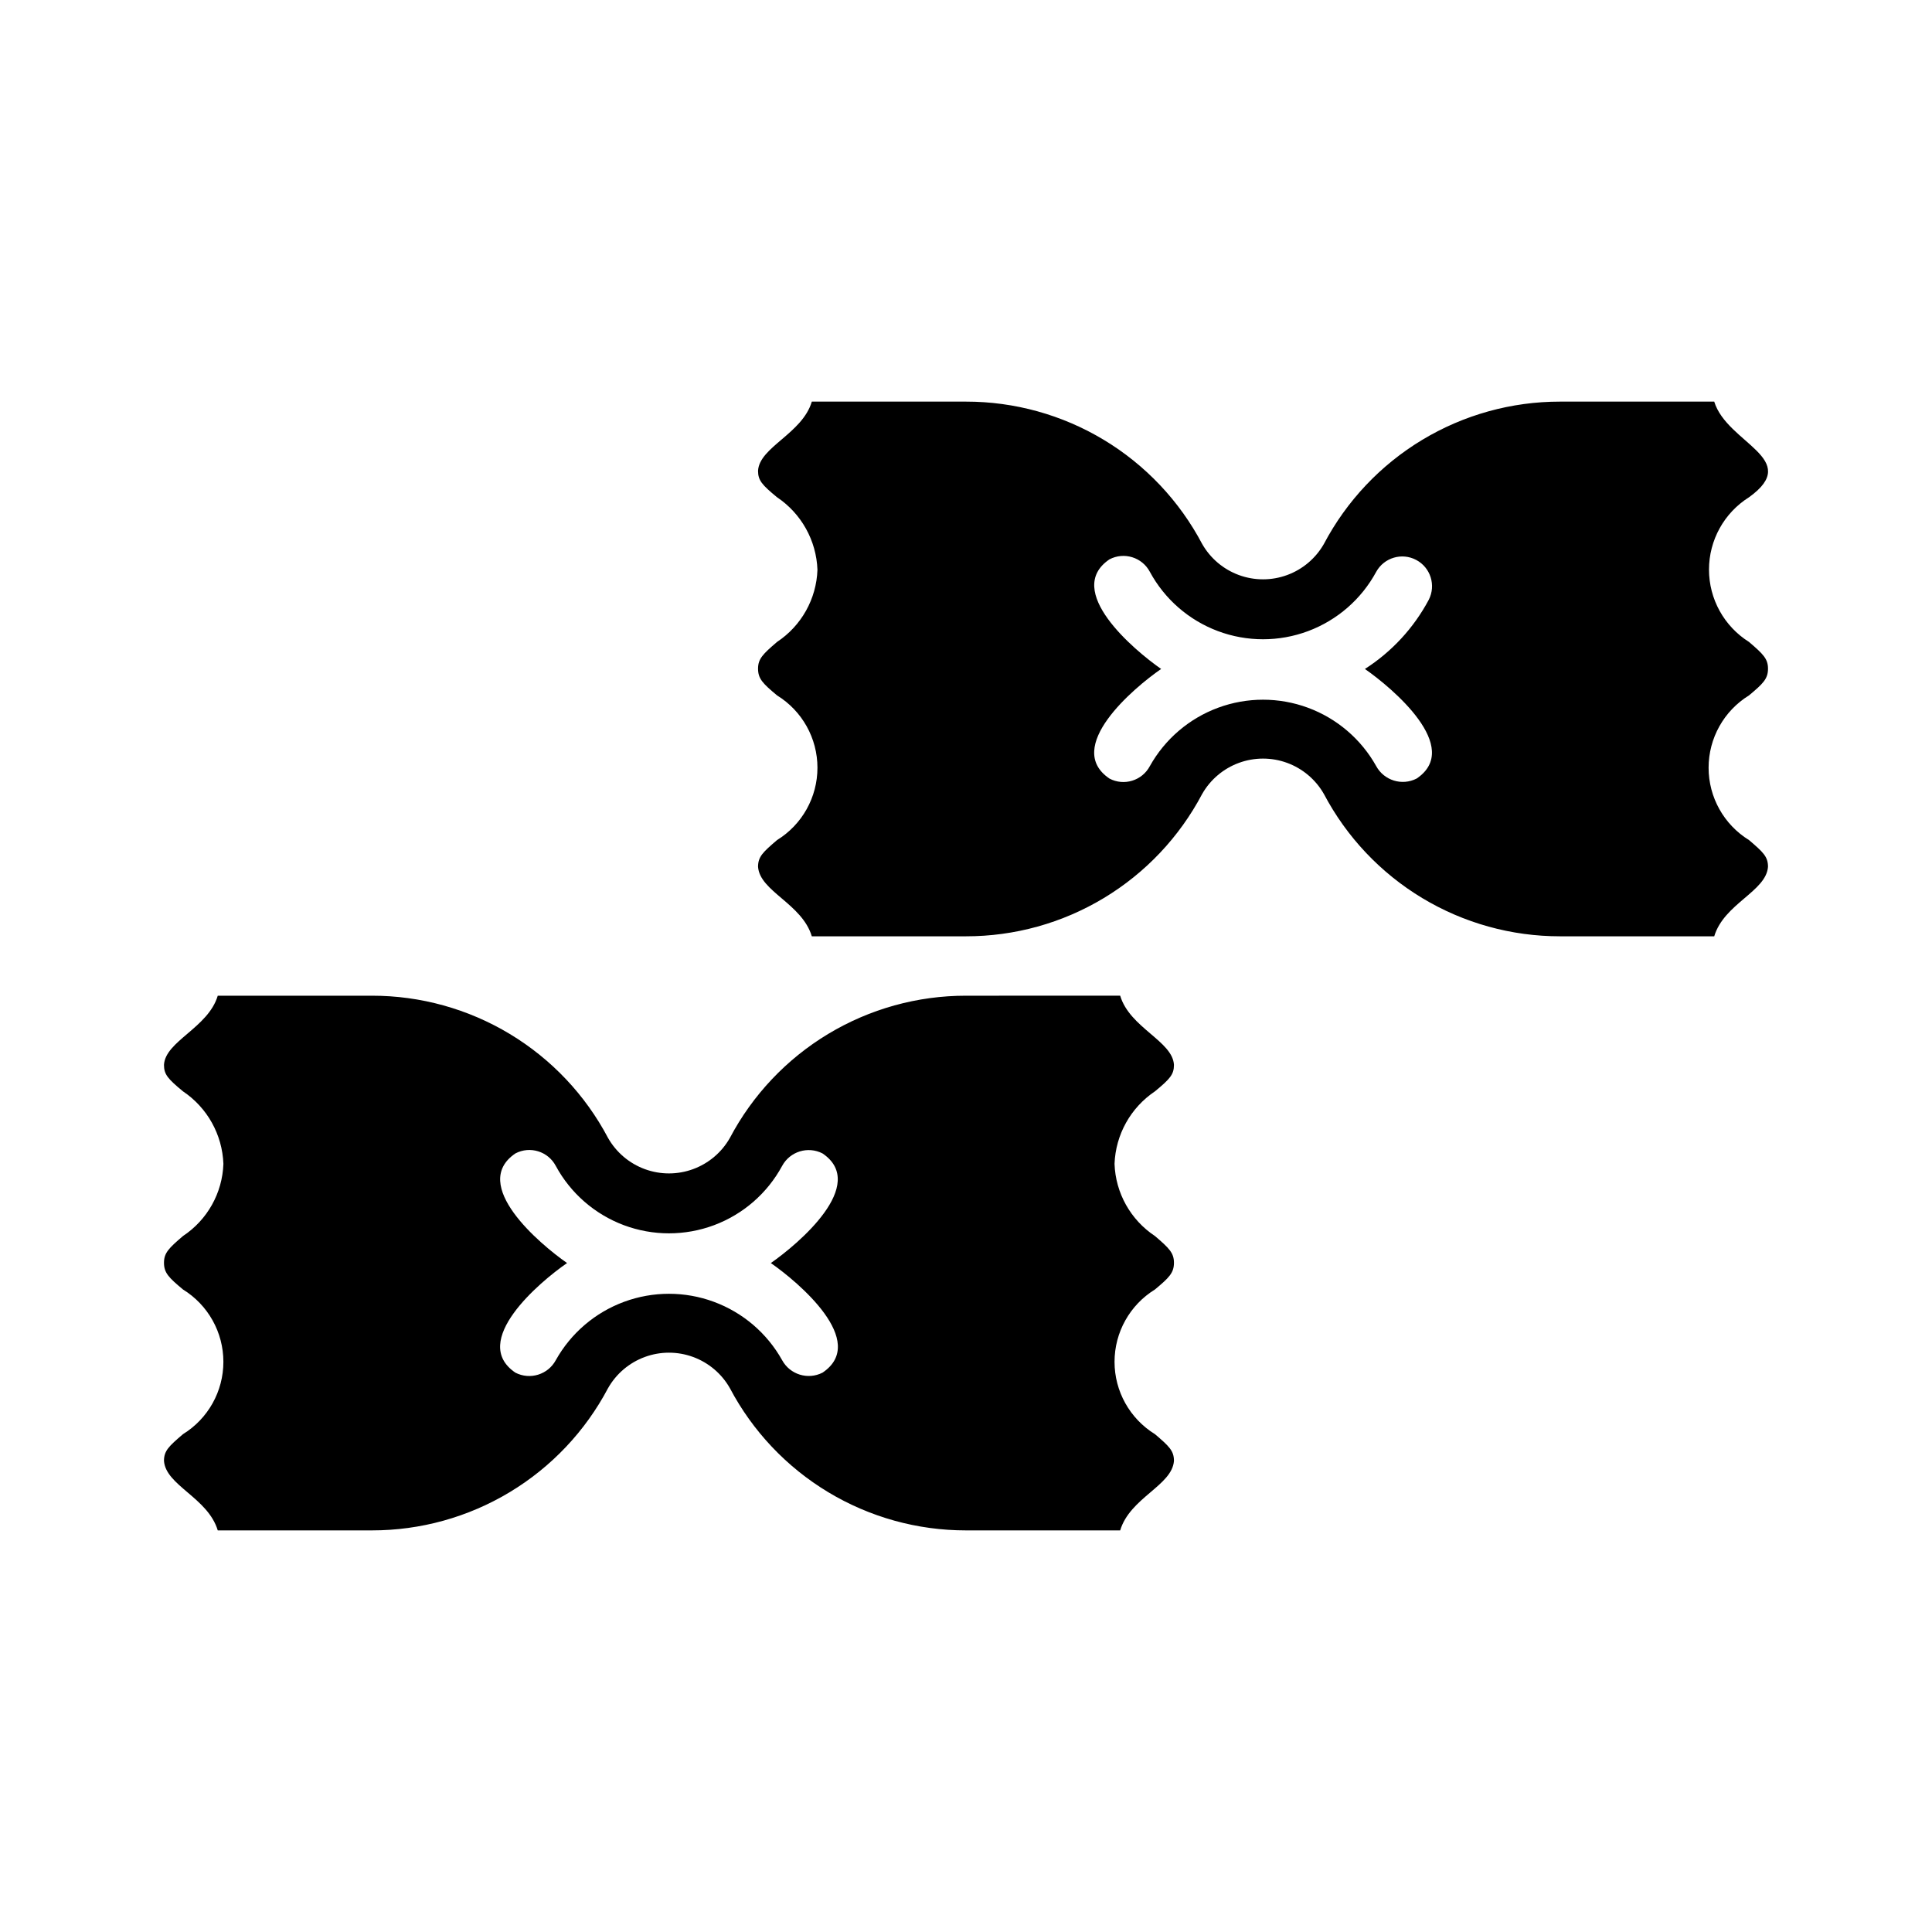
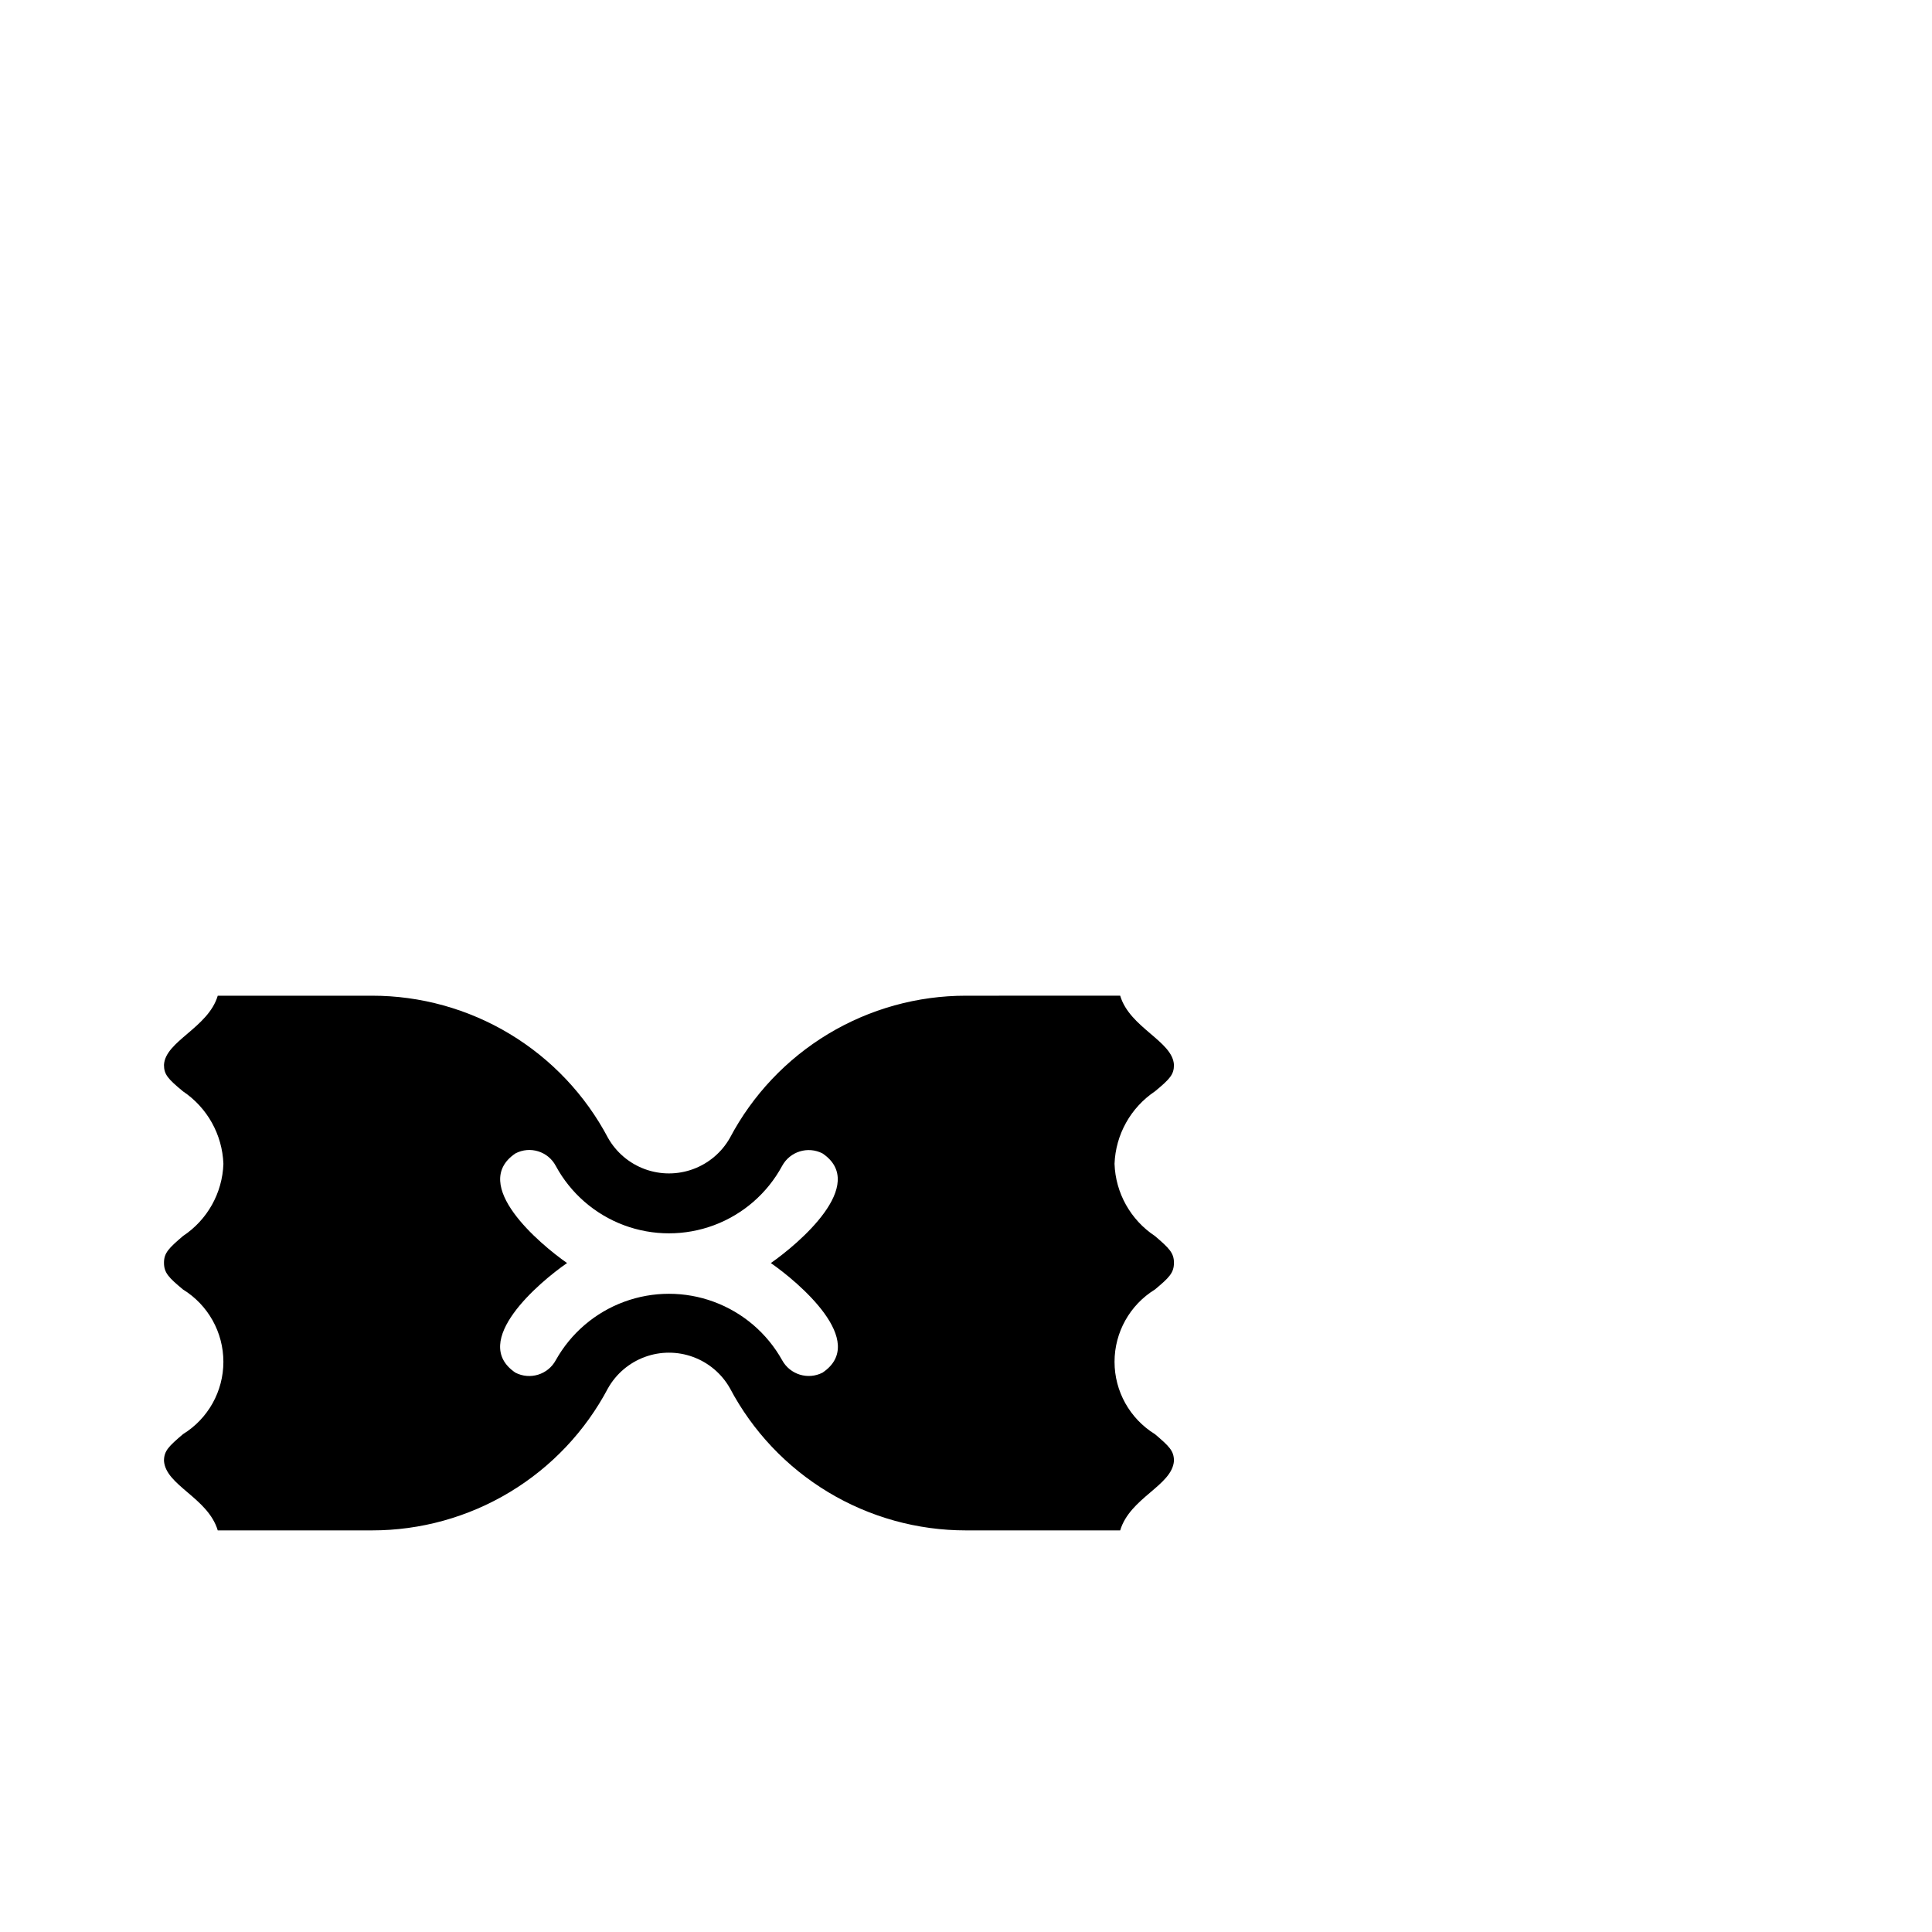
<svg xmlns="http://www.w3.org/2000/svg" fill="#000000" width="800px" height="800px" version="1.1" viewBox="144 144 512 512">
  <g>
-     <path d="m607.5 328.29c3.777-3.148 5.039-4.41 5.039-7.086 0-2.598-1.258-3.856-5.039-7.086-6.594-4.141-10.598-11.379-10.598-19.168 0-7.785 4.004-15.027 10.598-19.168 14.25-10.234-5.824-14.25-9.211-25.348h-40.855c-12.875-0.012-25.512 3.496-36.539 10.141-11.027 6.644-20.035 16.18-26.043 27.566-2.172 3.82-5.625 6.742-9.75 8.254s-8.648 1.512-12.773 0-7.578-4.434-9.75-8.254c-6.008-11.387-15.016-20.922-26.043-27.566-11.027-6.644-23.664-10.152-36.539-10.141h-40.855c-2.519 8.5-13.934 12.043-14.25 18.344 0 2.519 1.023 3.699 5.039 7.008v-0.004c6.438 4.32 10.414 11.461 10.703 19.207-0.266 7.734-4.254 14.859-10.703 19.129-3.777 3.227-5.039 4.488-5.039 7.086 0 2.676 1.258 3.938 5.039 7.086 6.652 4.098 10.703 11.352 10.703 19.168 0 7.812-4.051 15.07-10.703 19.168-3.777 3.227-5.039 4.41-5.039 7.086 0.473 6.535 11.652 9.762 14.25 18.422l40.855-0.004c12.875 0.012 25.512-3.496 36.539-10.141 11.027-6.644 20.035-16.176 26.043-27.566 2.172-3.816 5.625-6.742 9.75-8.254 4.125-1.512 8.648-1.512 12.773 0 4.125 1.512 7.578 4.438 9.75 8.254 6.008 11.391 15.016 20.922 26.043 27.566 11.027 6.644 23.664 10.152 36.539 10.141h40.855c2.598-8.66 13.777-11.887 14.25-18.422 0-2.676-1.258-3.856-5.039-7.086v0.004c-6.652-4.098-10.703-11.355-10.703-19.168 0-7.816 4.051-15.07 10.703-19.168zm-88.09 22.043 0.004-0.004c-3.875 1.984-8.625 0.516-10.707-3.305-3.996-7.144-10.41-12.633-18.09-15.469-7.684-2.836-16.121-2.836-23.805 0-7.68 2.836-14.094 8.324-18.09 15.469-2.047 3.863-6.836 5.344-10.707 3.305-12.203-8.266 6.375-24.008 13.699-29.047-7.242-5.039-25.898-20.781-13.699-29.047 3.871-2.035 8.66-0.559 10.707 3.305 3.918 7.242 10.324 12.82 18.035 15.707 7.711 2.887 16.203 2.887 23.914 0 7.711-2.887 14.117-8.465 18.035-15.707 2.082-3.766 6.805-5.168 10.605-3.148 3.805 2.019 5.285 6.715 3.328 10.551-3.977 7.465-9.805 13.781-16.926 18.34 7.242 5.039 25.98 20.781 13.699 29.047z" />
    <path d="m450.07 433.22c4.016-3.305 5.039-4.488 5.039-7.008-0.316-6.297-11.73-9.84-14.25-18.344l-40.855 0.004c-12.879-0.012-25.512 3.496-36.543 10.141-11.027 6.644-20.031 16.176-26.043 27.566-2.168 3.816-5.625 6.742-9.75 8.254-4.121 1.512-8.648 1.512-12.773 0s-7.578-4.438-9.75-8.254c-6.008-11.391-15.012-20.922-26.043-27.566-11.027-6.644-23.664-10.152-36.539-10.141h-40.855c-2.519 8.5-13.934 12.043-14.25 18.34 0 2.519 1.023 3.699 5.039 7.008 6.438 4.32 10.418 11.461 10.707 19.207-0.266 7.734-4.254 14.859-10.707 19.129-3.777 3.227-5.039 4.488-5.039 7.086 0 2.676 1.258 3.938 5.039 7.086 6.652 4.098 10.703 11.352 10.703 19.168 0 7.812-4.051 15.066-10.703 19.168-3.777 3.227-5.039 4.41-5.039 7.086 0.473 6.535 11.652 9.762 14.25 18.422l40.855-0.004c12.875 0.012 25.512-3.496 36.539-10.141 11.031-6.644 20.035-16.176 26.043-27.566 2.172-3.816 5.625-6.742 9.75-8.254s8.652-1.512 12.773 0c4.125 1.512 7.582 4.438 9.75 8.254 6.012 11.391 15.016 20.922 26.043 27.566 11.031 6.644 23.664 10.152 36.543 10.141h40.855c2.598-8.66 13.777-11.887 14.25-18.422 0-2.676-1.258-3.856-5.039-7.086v0.004c-6.656-4.102-10.707-11.355-10.707-19.168 0-7.816 4.051-15.07 10.707-19.168 3.777-3.148 5.039-4.41 5.039-7.086 0-2.598-1.258-3.856-5.039-7.086-6.453-4.269-10.441-11.395-10.707-19.129 0.289-7.746 4.269-14.887 10.707-19.207zm-88.09 74.547c-3.875 1.98-8.621 0.516-10.707-3.305-3.992-7.148-10.41-12.633-18.09-15.469-7.68-2.836-16.121-2.836-23.801 0-7.684 2.836-14.098 8.32-18.094 15.469-2.074 3.832-6.832 5.301-10.707 3.305-12.203-8.266 6.375-24.008 13.699-29.047-7.242-5.039-25.898-20.781-13.699-29.047 3.871-2.039 8.66-0.559 10.707 3.305 3.918 7.242 10.324 12.82 18.035 15.707 7.711 2.883 16.203 2.883 23.914 0 7.711-2.887 14.117-8.465 18.035-15.707 2.074-3.832 6.832-5.301 10.707-3.305 12.203 8.266-6.453 24.008-13.699 29.047 7.246 5.039 25.98 20.781 13.699 29.047z" />
  </g>
</svg>